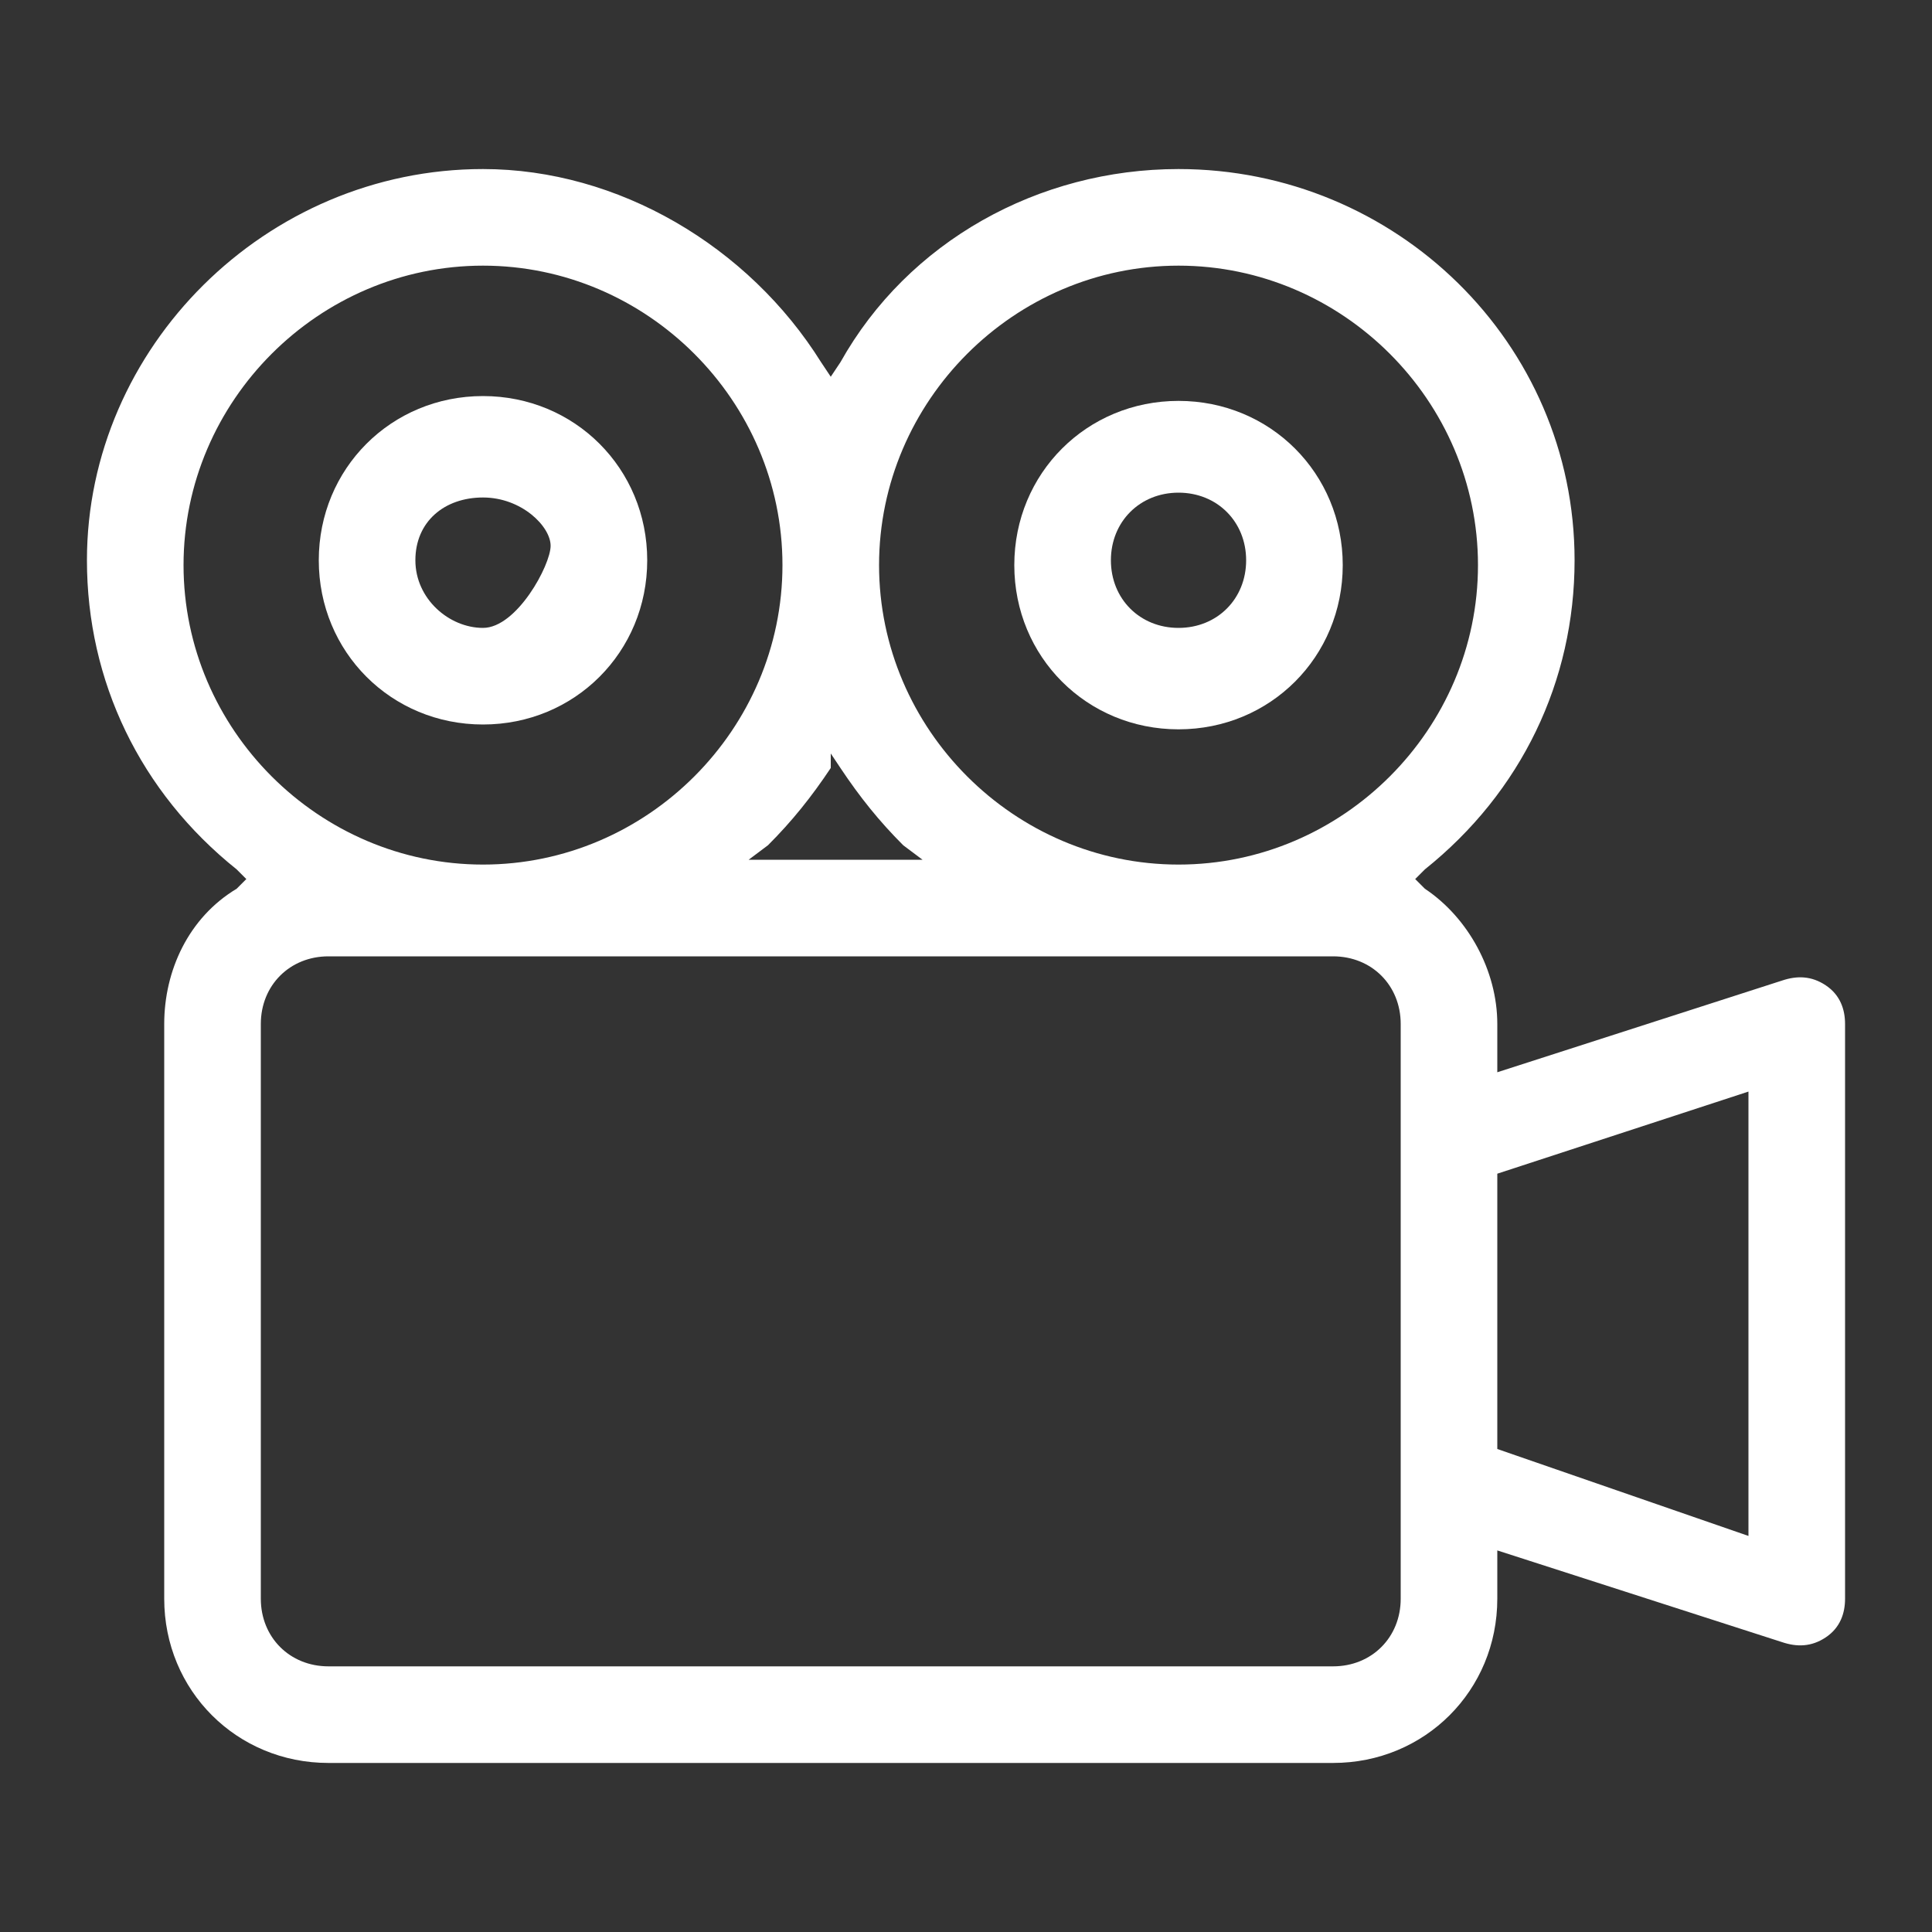
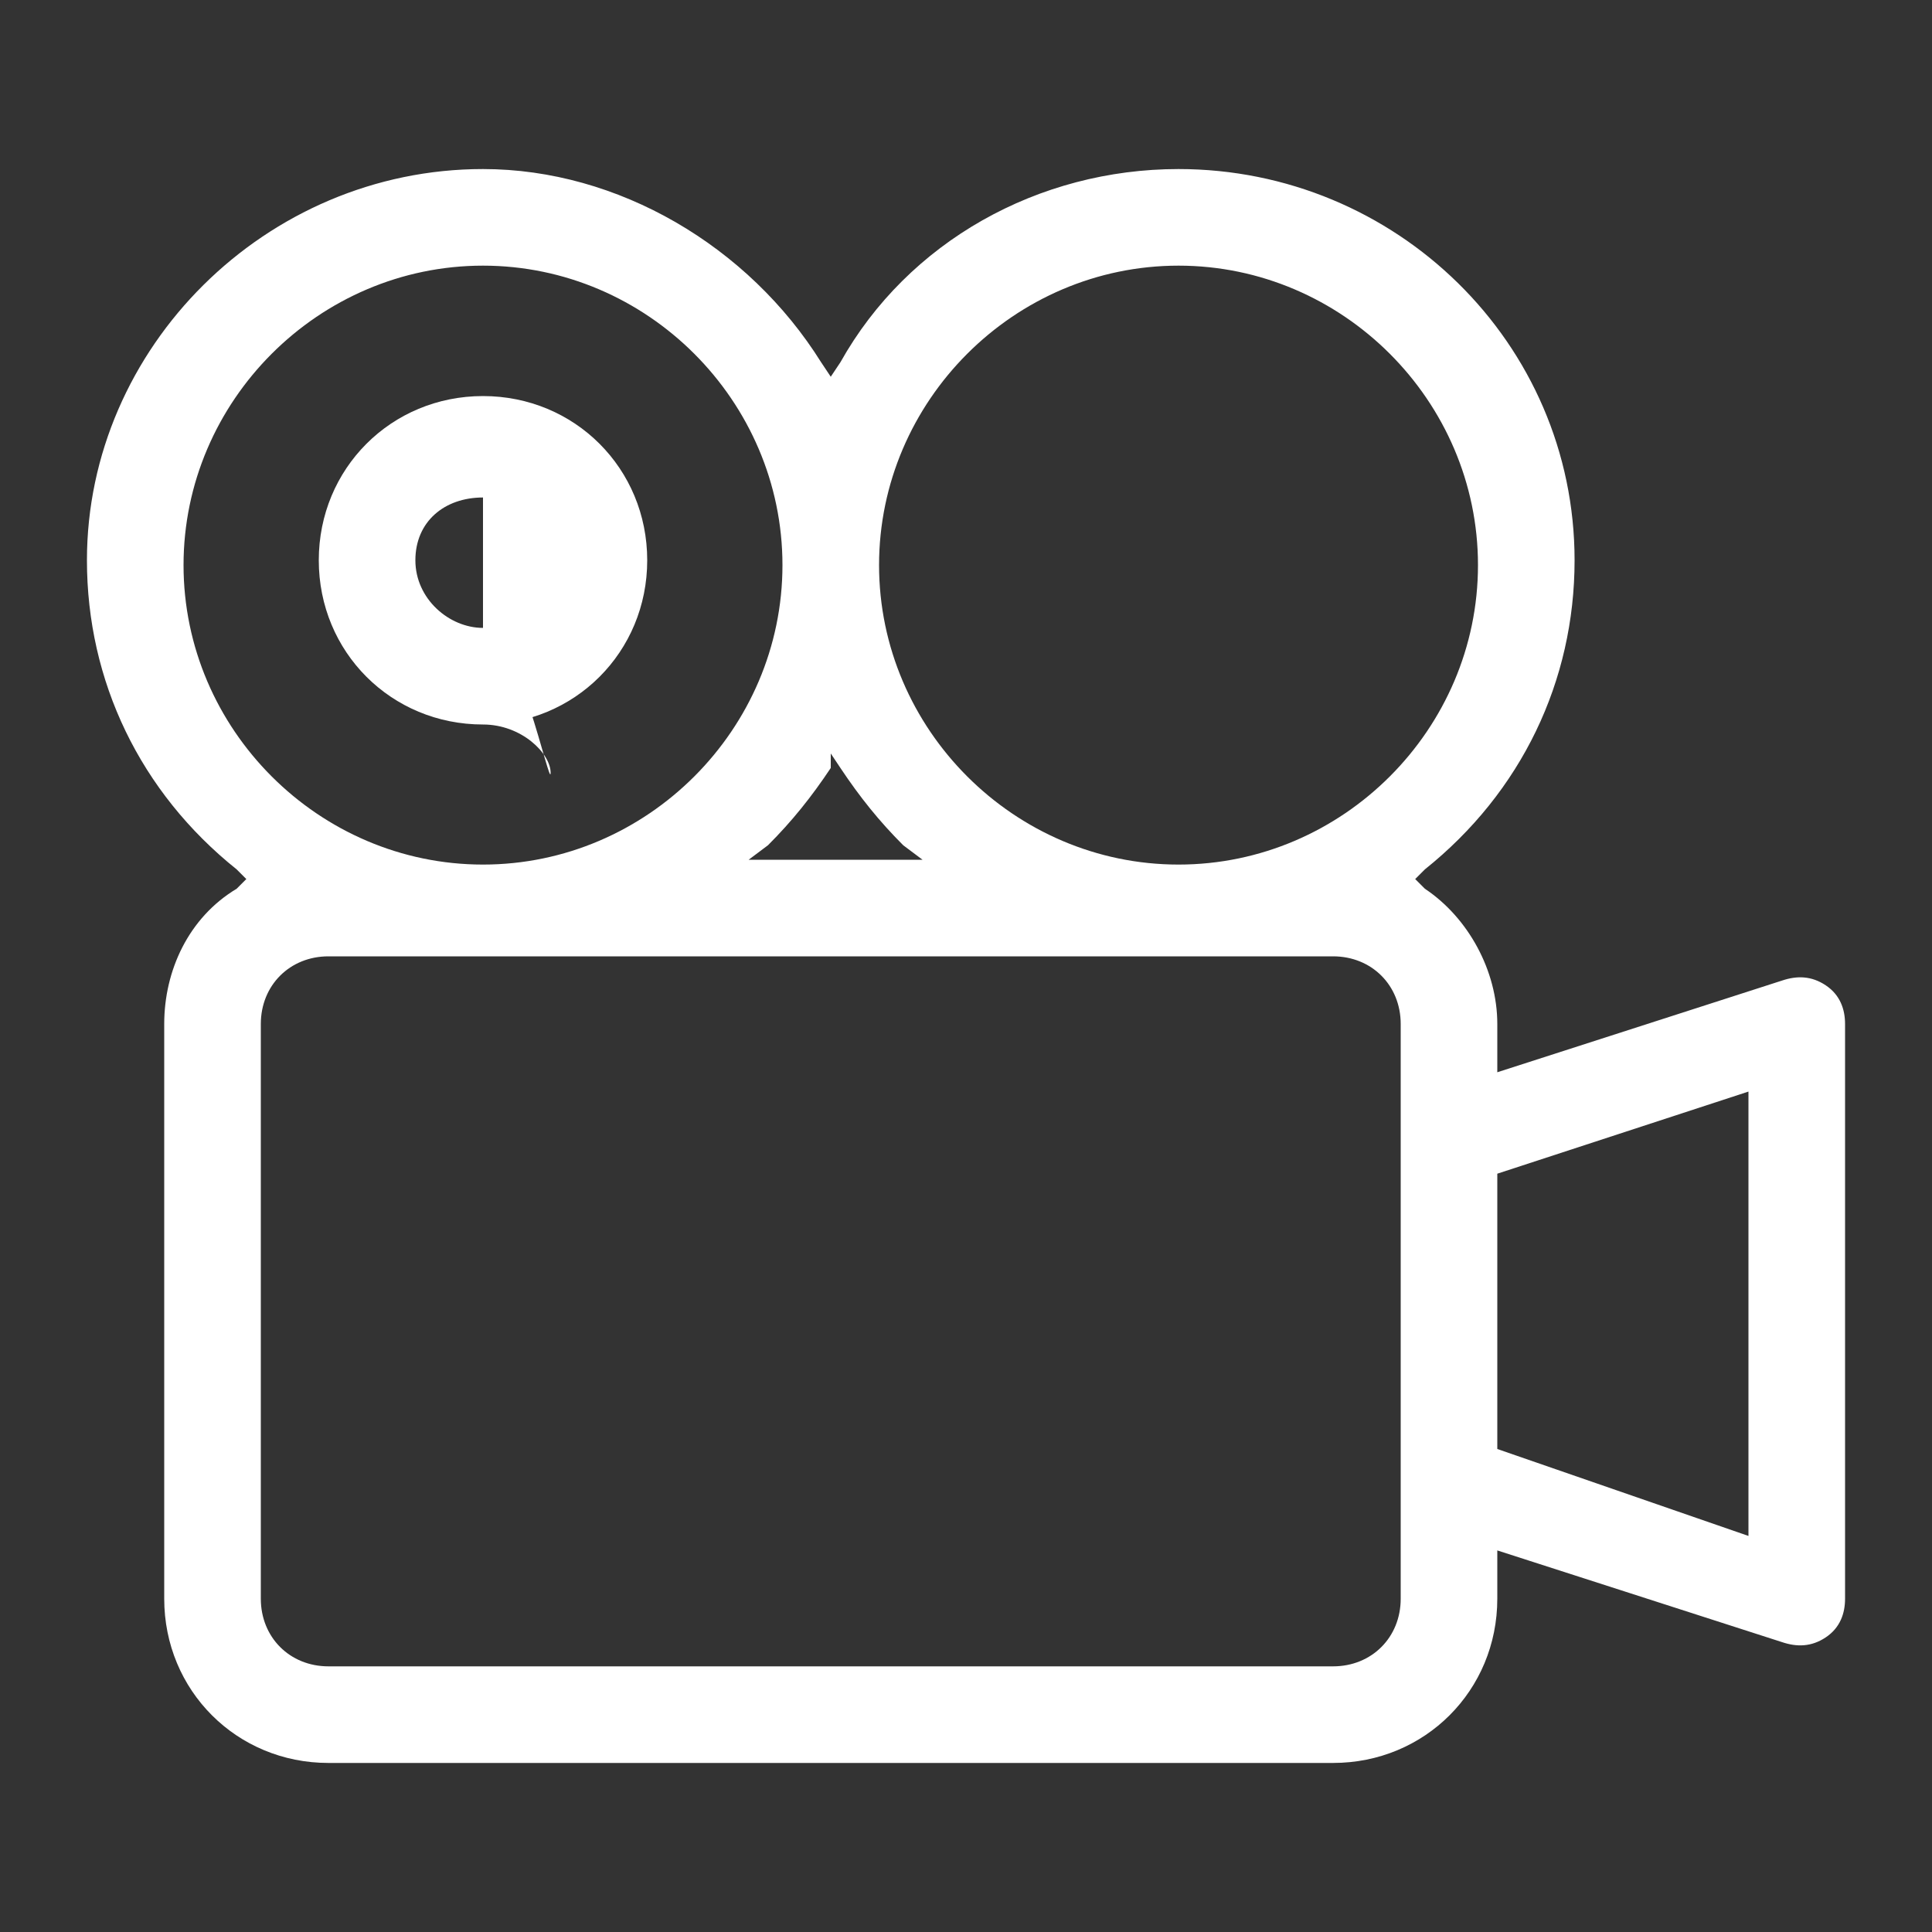
<svg xmlns="http://www.w3.org/2000/svg" id="Ebene_1" style="enable-background:new 0 0 100 100;" x="0px" y="0px" viewBox="30 30 40 40">
  <rect x="30" y="30" width="40" height="40" fill="#333333" stroke="none" />
  <path fill="#ffffff" d="M36.8,66.5h20.8c1.9,0,3.4-1.5,3.4-3.4v-1l5.9,1.9c0.3,0.1,0.6,0.1,0.9-0.1c0.3-0.2,0.4-0.5,0.4-0.8V51.2 c0-0.3-0.1-0.6-0.4-0.8c-0.3-0.2-0.6-0.2-0.9-0.1L61,52.2v-1c0-1.1-0.6-2.2-1.5-2.8l-0.2-0.2l0.2-0.2c2-1.6,3.1-3.9,3.1-6.4 c0-4.5-3.7-8.1-8.2-8.1c-2.9,0-5.6,1.5-7,4l-0.2,0.3L47,37.5c-1.5-2.4-4.2-4-7-4c-4.5,0-8.2,3.7-8.2,8.1c0,2.5,1.1,4.8,3.1,6.4 l0.2,0.2l-0.2,0.2c-1,0.6-1.5,1.7-1.5,2.8v11.9C33.4,65,34.9,66.5,36.8,66.5z M61,54.3l5.2-1.7v9.2L61,60V54.3z M59,63.1 c0,0.8-0.6,1.4-1.4,1.4H36.8c-0.8,0-1.4-0.6-1.4-1.4V51.2c0-0.8,0.6-1.4,1.4-1.4h20.8c0.8,0,1.4,0.6,1.4,1.4V63.1z M54.4,35.5 c3.4,0,6.2,2.8,6.2,6.2c0,3.4-2.8,6.2-6.2,6.2s-6.2-2.8-6.2-6.2C48.2,38.3,51,35.5,54.4,35.5z M47.2,45.6l0.2,0.3 c0.4,0.6,0.8,1.1,1.3,1.6l0.4,0.3h-3.6l0.4-0.3c0.5-0.5,0.9-1,1.3-1.6L47.2,45.6z M33.8,41.7c0-3.4,2.8-6.2,6.2-6.2s6.2,2.8,6.2,6.2 c0,3.4-2.8,6.2-6.2,6.2S33.8,45.1,33.8,41.7z" />
-   <path fill="#ffffff" d="M54.4,38.3c-1.9,0-3.4,1.5-3.4,3.4c0,1.9,1.5,3.4,3.4,3.4s3.4-1.5,3.4-3.4C57.8,39.8,56.3,38.3,54.4,38.3z M54.4,43 c-0.8,0-1.4-0.6-1.4-1.4s0.6-1.4,1.4-1.4c0.8,0,1.4,0.6,1.4,1.4S55.2,43,54.4,43z" />
-   <path fill="#ffffff" d="M40,45c1.9,0,3.4-1.5,3.4-3.4s-1.5-3.4-3.4-3.4s-3.4,1.5-3.4,3.4S38.1,45,40,45z M40,40.3c0.8,0,1.4,0.6,1.4,1. S40.7,43,40,43s-1.4-0.6-1.4-1.4S39.2,40.3,40,40.3z" />
+   <path fill="#ffffff" d="M40,45c1.9,0,3.4-1.5,3.4-3.4s-1.5-3.4-3.4-3.4s-3.4,1.5-3.4,3.4S38.1,45,40,45z c0.8,0,1.4,0.6,1.4,1. S40.7,43,40,43s-1.4-0.6-1.4-1.4S39.2,40.3,40,40.3z" />
</svg>